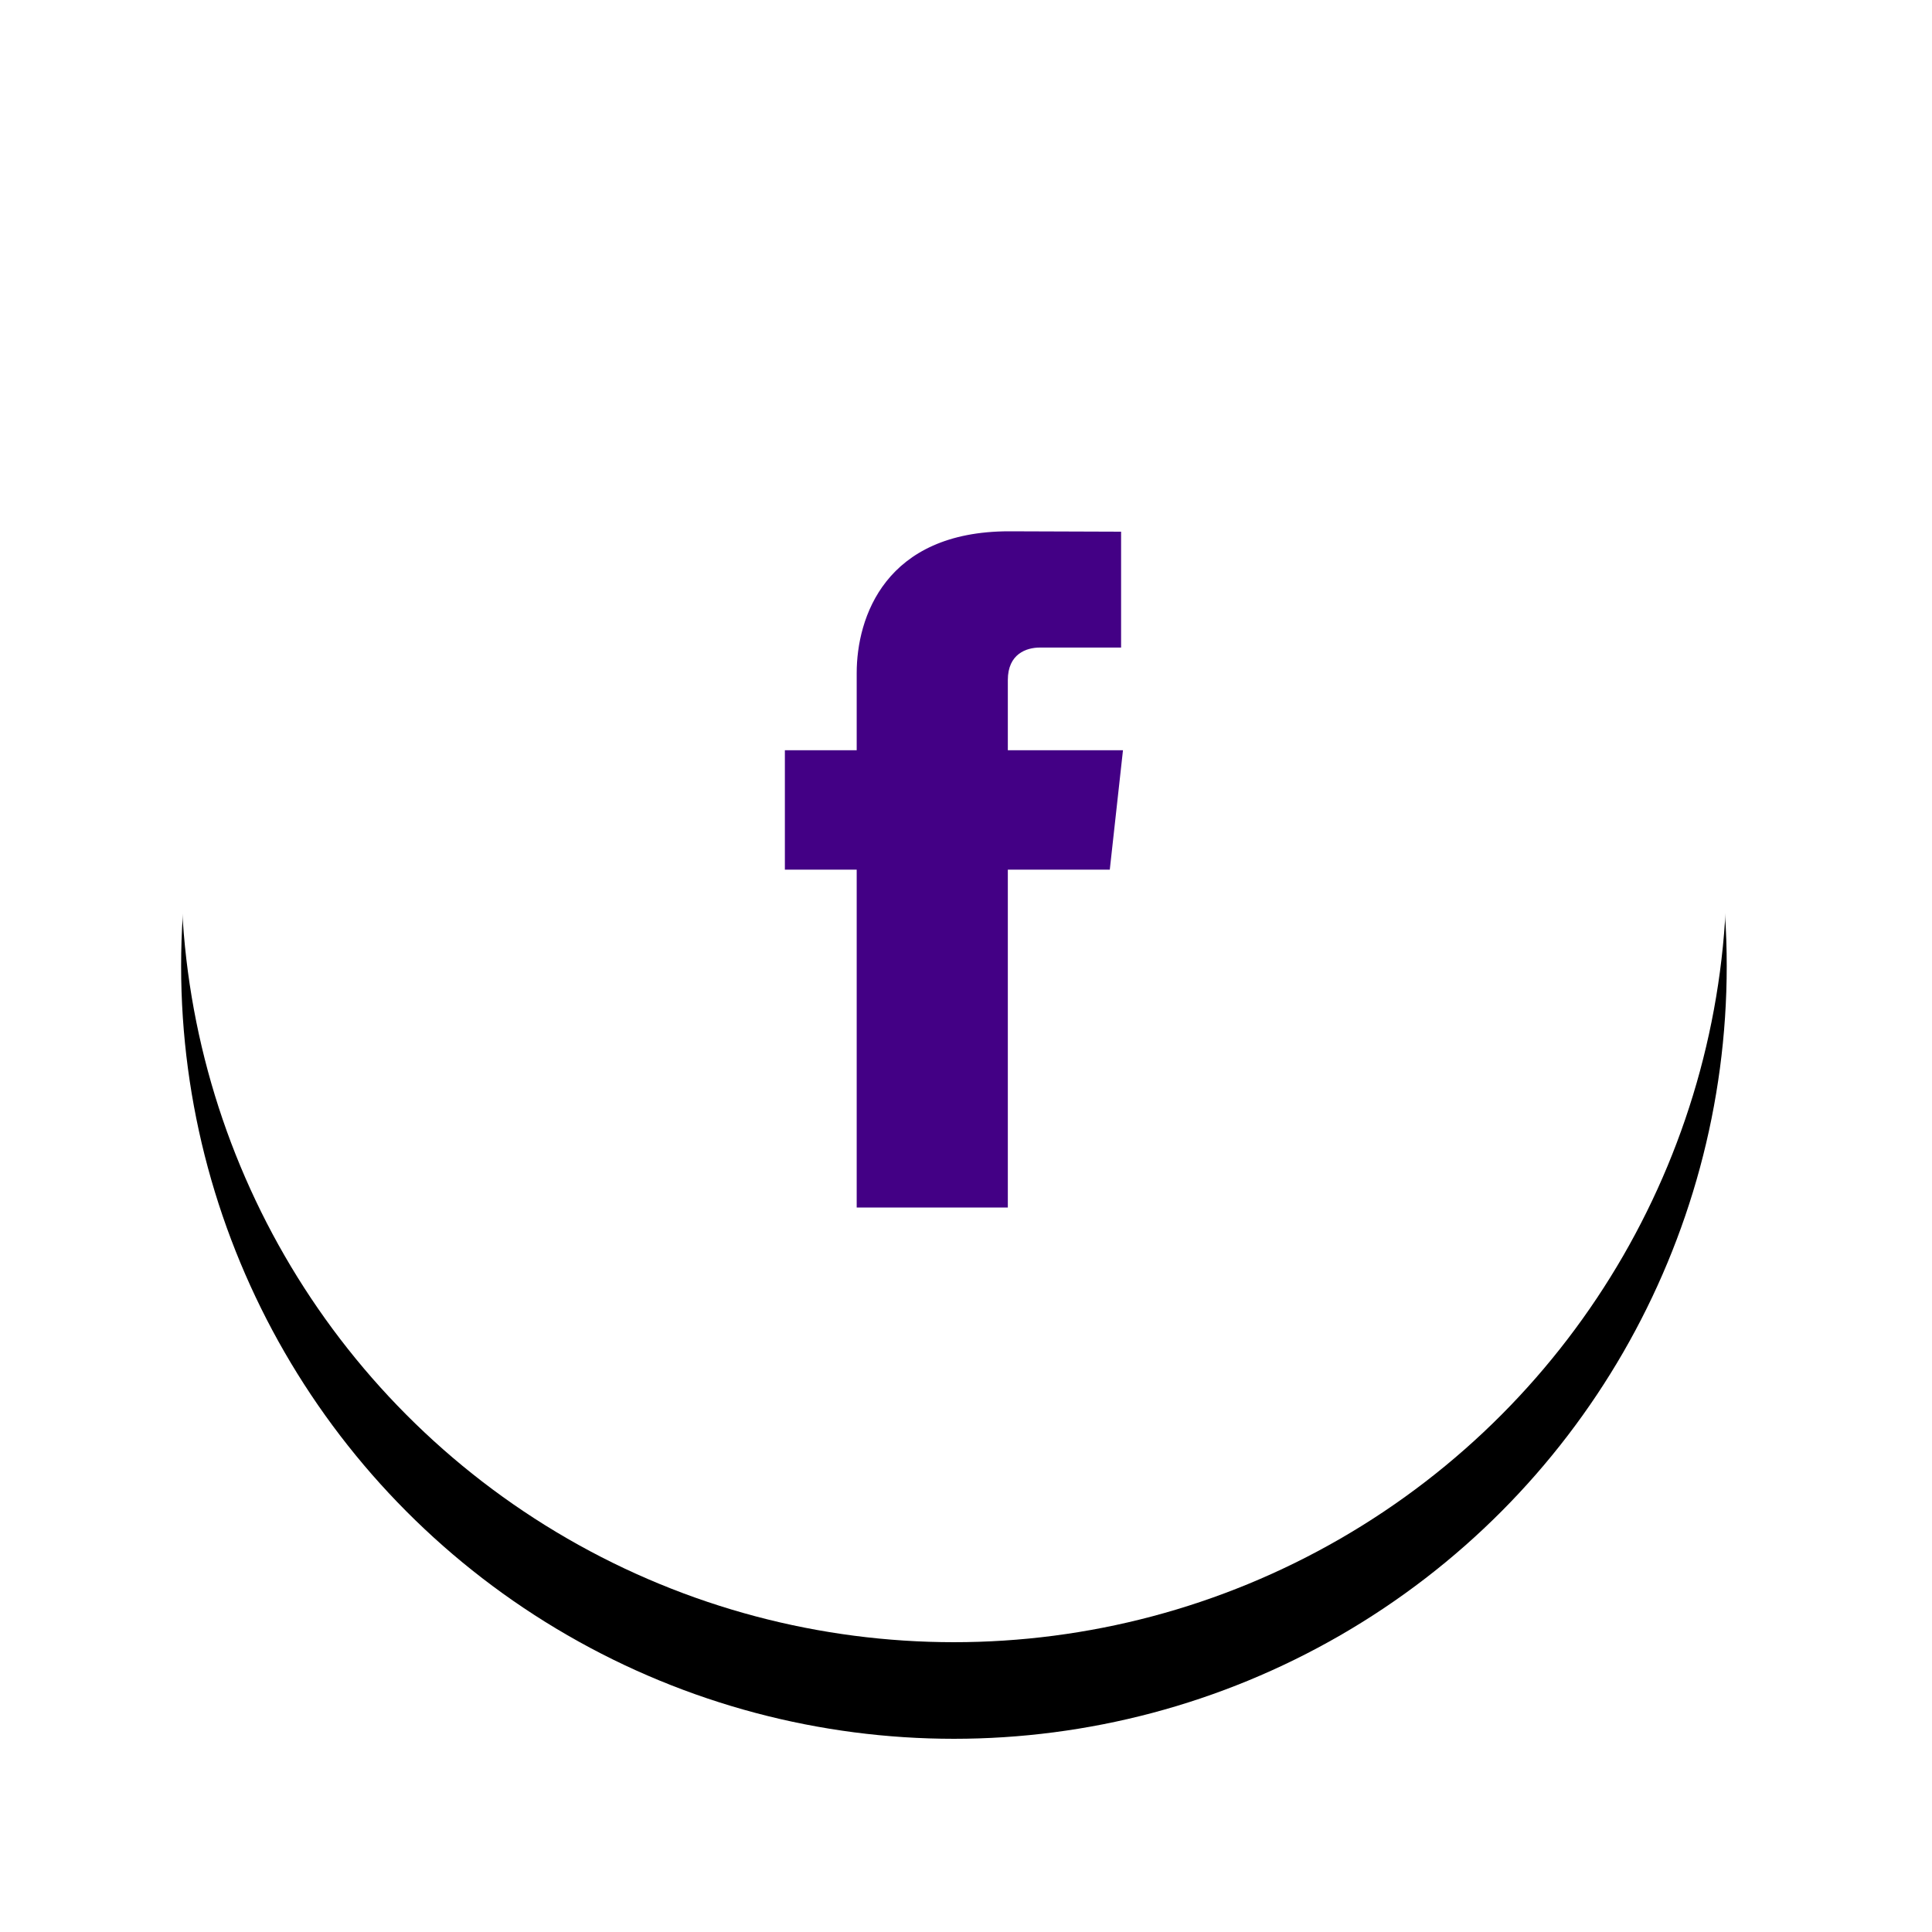
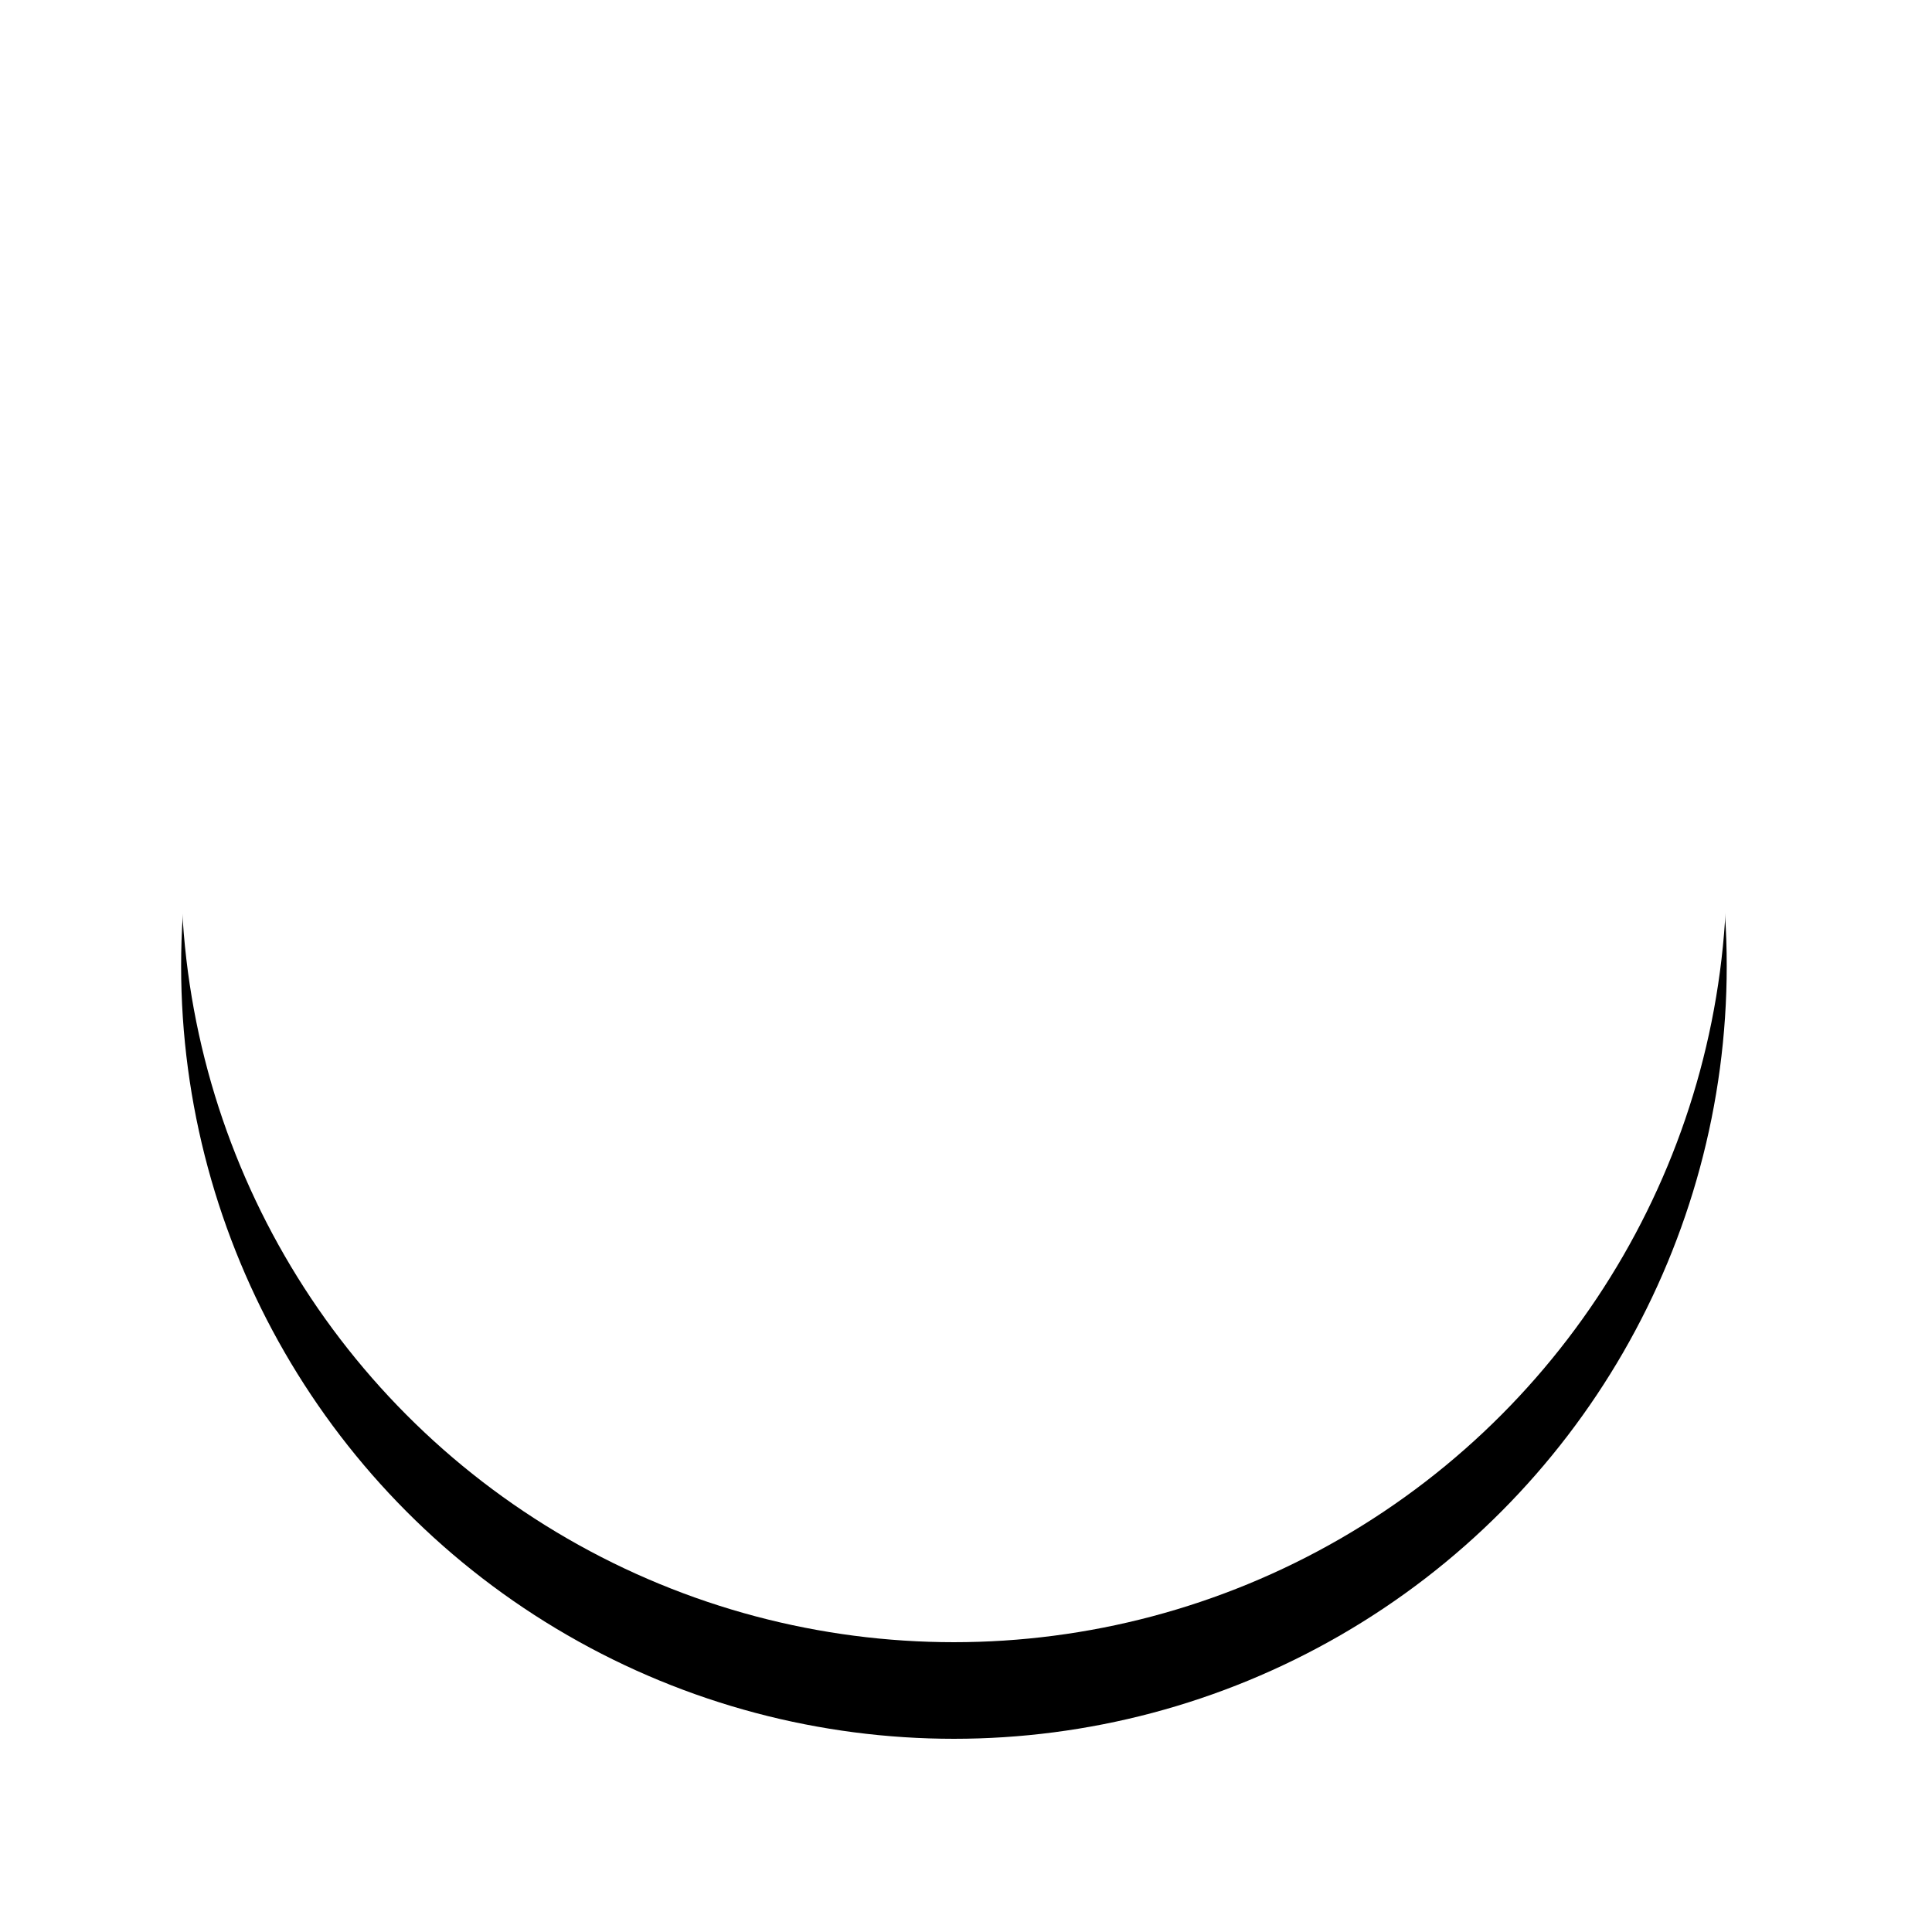
<svg xmlns="http://www.w3.org/2000/svg" xmlns:xlink="http://www.w3.org/1999/xlink" height="40" viewBox="0 0 40 40" width="40">
  <defs>
    <circle id="a" cx="16.5" cy="16" r="16" />
    <filter id="b" height="143.8%" width="143.8%" x="-21.9%" y="-15.6%">
      <feOffset dx="0" dy="2" in="SourceAlpha" result="shadowOffsetOuter1" />
      <feGaussianBlur in="shadowOffsetOuter1" result="shadowBlurOuter1" stdDeviation="2" />
      <feColorMatrix in="shadowBlurOuter1" type="matrix" values="0 0 0 0 0.447   0 0 0 0 0.024   0 0 0 0 1  0 0 0 0.435 0" />
    </filter>
  </defs>
  <g fill="none" fill-rule="evenodd" transform="translate(3.25 2)">
    <use fill="#000" filter="url(#b)" xlink:href="#a" />
    <use fill="#fff" fill-rule="evenodd" xlink:href="#a" />
-     <path d="m20 13.533h-2.384v-1.453c0-.546.389-.673.663-.673h1.682v-2.399l-2.317-.008c-2.572 0-3.157 1.789-3.157 2.934v1.599h-1.487v2.472h1.487v6.995h3.129v-6.995h2.111z" fill="#430085" fill-rule="nonzero" />
  </g>
</svg>